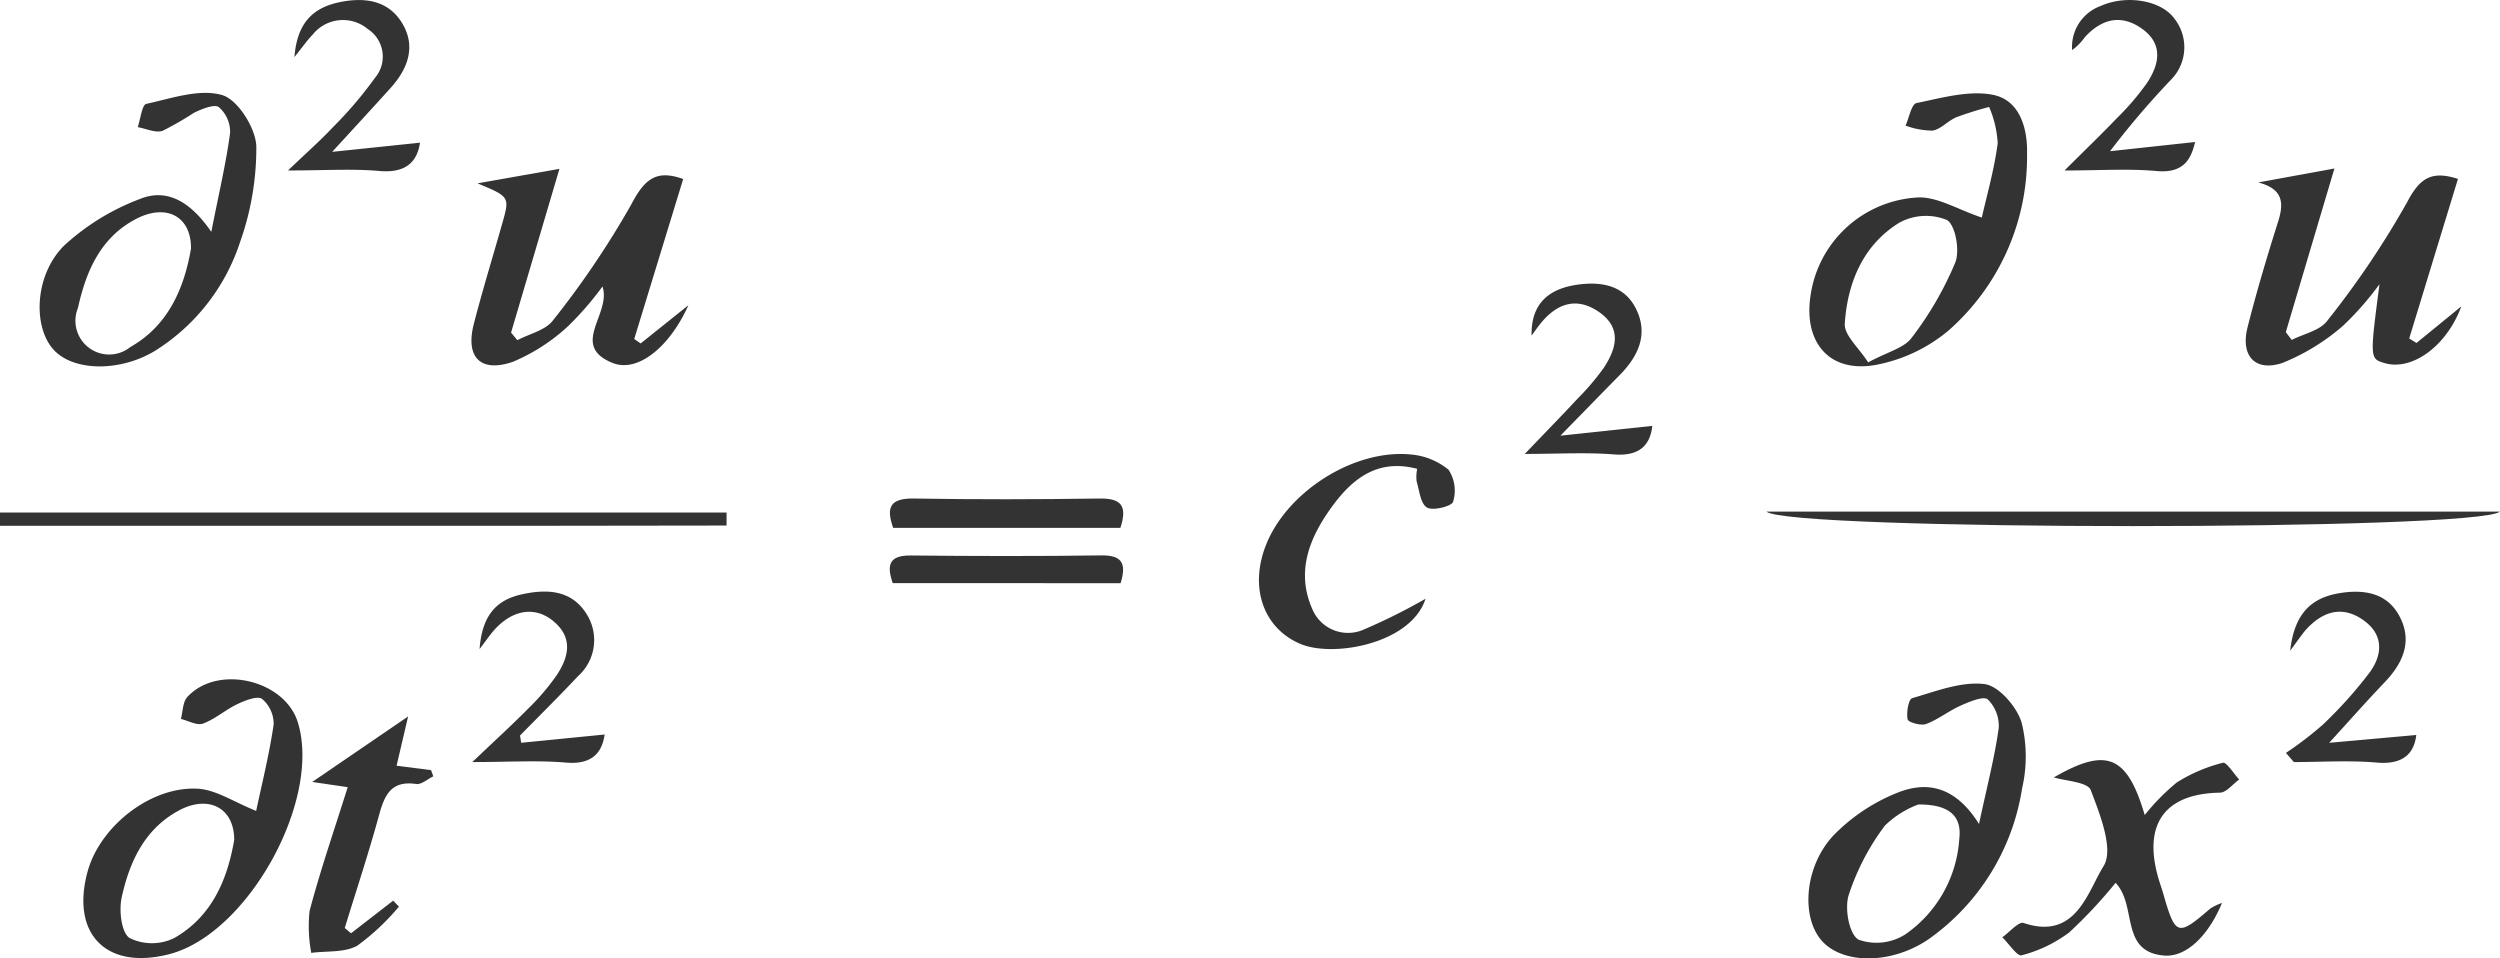
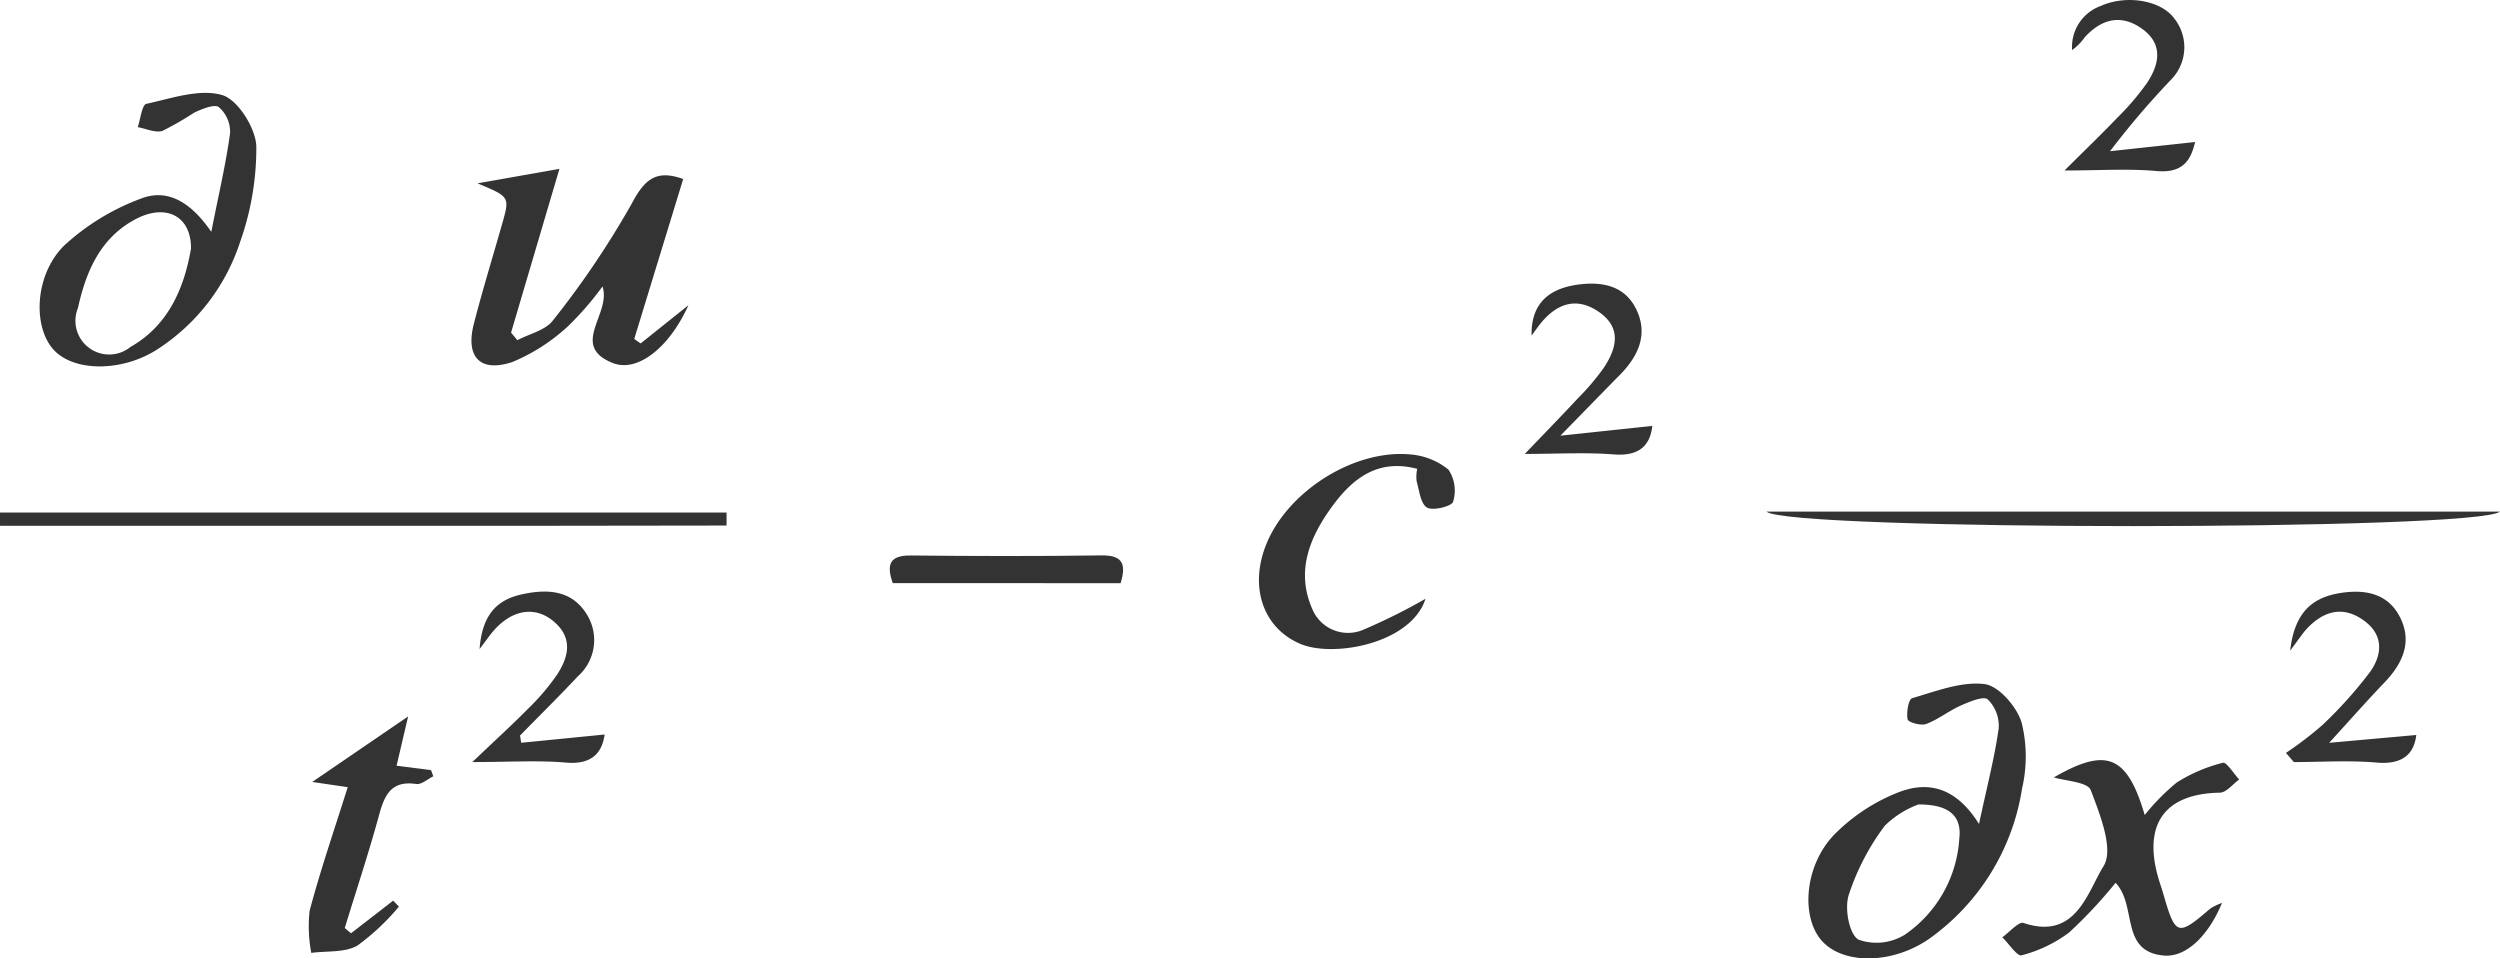
<svg xmlns="http://www.w3.org/2000/svg" width="183.096" height="70.186" viewBox="0 0 183.096 70.186">
  <g id="Group_25" data-name="Group 25" transform="translate(-1465.155 -873)">
    <path id="Path_194" data-name="Path 194" d="M1515.19,886.112q-1.791,5.852-3.585,11.714l.469.327,3.5-2.8c-1.412,3.139-3.756,4.953-5.553,4.229-3.177-1.279-.064-3.6-.741-5.6a22.528,22.528,0,0,1-2.524,2.91,13.772,13.772,0,0,1-4.065,2.617c-2.377.8-3.458-.368-2.832-2.795.636-2.465,1.387-4.9,2.081-7.35.553-1.95.549-1.951-1.813-2.936l6-1.063-3.543,11.995.462.555c.886-.47,2.06-.723,2.606-1.449a65.228,65.228,0,0,0,5.748-8.513C1512.35,886.153,1513.191,885.387,1515.19,886.112Z" fill="#333" />
-     <path id="Path_195" data-name="Path 195" d="M1642.134,898.119l3.285-2.681c-1.107,2.987-3.661,4.729-5.607,4.157-1.1-.323-1.1-.323-.387-5.782a22.054,22.054,0,0,1-2.656,3.032,15.587,15.587,0,0,1-4.485,2.748c-1.994.645-3.041-.558-2.524-2.611.659-2.612,1.434-5.2,2.246-7.769.45-1.426.307-2.381-1.456-2.852l5.574-1.021c-1.259,4.239-2.41,8.112-3.56,11.986l.434.57c.882-.452,2.061-.681,2.594-1.394a65.574,65.574,0,0,0,5.861-8.7c.941-1.8,1.821-2.313,3.719-1.7q-1.783,5.838-3.57,11.686Z" fill="#333" />
    <path id="Path_196" data-name="Path 196" d="M1480.63,889.981c.564-2.854,1.08-5.032,1.376-7.241a2.4,2.4,0,0,0-.82-1.892c-.324-.245-1.236.132-1.805.4a23.666,23.666,0,0,1-2.322,1.335c-.518.172-1.2-.163-1.816-.271.2-.593.31-1.635.629-1.706,1.839-.4,3.885-1.125,5.545-.646,1.149.331,2.45,2.4,2.511,3.738a20.581,20.581,0,0,1-1.18,7,14.817,14.817,0,0,1-5.879,7.762c-2.562,1.767-6.208,1.833-7.759.183s-1.453-5.456.724-7.641a17.034,17.034,0,0,1,5.576-3.431C1477.32,886.791,1479.063,887.691,1480.63,889.981Zm-1.487,1.23c.026-2.372-1.806-3.32-4-2.188-2.626,1.353-3.695,3.865-4.275,6.525a2.47,2.47,0,0,0,3.833,2.868C1477.509,896.826,1478.648,894.068,1479.143,891.211Z" fill="#333" />
-     <path id="Path_197" data-name="Path 197" d="M1610.3,888.935c.34-1.515.9-3.46,1.164-5.443a7.784,7.784,0,0,0-.629-2.658,25.036,25.036,0,0,0-2.4.753c-.614.258-1.126.875-1.743.979a5.811,5.811,0,0,1-1.977-.367c.26-.574.434-1.576.8-1.65,1.839-.375,3.809-.946,5.574-.61,1.985.377,2.57,2.445,2.524,4.32a16.939,16.939,0,0,1-5.774,12.968,11.627,11.627,0,0,1-5.357,2.508c-3.34.581-5.225-1.646-4.735-5.026a8.39,8.39,0,0,1,7.97-7.251C1607.109,887.447,1608.508,888.327,1610.3,888.935Zm-8.328,10.608c1.452-.786,2.637-1.057,3.186-1.8a24.777,24.777,0,0,0,3.2-5.519c.347-.878.005-2.769-.622-3.114a4.066,4.066,0,0,0-3.479.2c-2.657,1.64-3.8,4.4-3.993,7.4C1600.212,897.554,1601.3,898.47,1601.976,899.543Z" fill="#333" />
-     <path id="Path_198" data-name="Path 198" d="M1483.916,932.389c.392-1.855.948-4.073,1.28-6.324a2.379,2.379,0,0,0-.85-1.878c-.331-.247-1.234.112-1.8.378-.873.414-1.631,1.1-2.525,1.429-.437.162-1.072-.209-1.617-.339.145-.54.129-1.228.464-1.6,2.206-2.425,7.14-1.271,8.1,1.849,1.75,5.7-3.649,15.461-9.382,16.968-4.618,1.214-7.268-1.446-6.016-6.038.9-3.306,4.627-6.273,8.083-6.069C1480.995,930.847,1482.287,931.741,1483.916,932.389Zm-1.607,2.111c-.011-2.369-1.908-3.3-4.063-2.136-2.508,1.355-3.607,3.761-4.178,6.357-.21.954-.029,2.581.579,2.979a3.718,3.718,0,0,0,3.255.008C1480.707,940.121,1481.829,937.343,1482.309,934.5Z" fill="#333" />
    <path id="Path_199" data-name="Path 199" d="M1610.094,933.347c.595-2.779,1.143-4.876,1.442-7.008a2.722,2.722,0,0,0-.8-2.115c-.309-.266-1.334.165-1.967.444-.88.389-1.658,1.023-2.552,1.359-.381.142-1.31-.131-1.352-.342-.1-.5.069-1.476.332-1.552,1.74-.5,3.584-1.237,5.292-1.034,1.04.124,2.359,1.642,2.721,2.8a10.335,10.335,0,0,1,.039,4.842,16.632,16.632,0,0,1-6.8,11.012c-2.631,1.831-6.139,1.906-7.761.262-1.643-1.666-1.452-5.486.756-7.839a13.53,13.53,0,0,1,4.561-3.072C1606.154,930.2,1608.3,930.48,1610.094,933.347Zm-4.442-1.428a6.94,6.94,0,0,0-2.456,1.554,17.537,17.537,0,0,0-2.65,5.094c-.3.976.028,2.821.712,3.248a3.936,3.936,0,0,0,3.423-.372,9.217,9.217,0,0,0,3.967-6.991C1608.848,932.833,1608,931.905,1605.652,931.919Z" fill="#333" />
    <path id="Path_200" data-name="Path 200" d="M1615.574,929.936c3.822-2.2,5.352-1.677,6.657,2.756a15.923,15.923,0,0,1,2.347-2.385,11.683,11.683,0,0,1,3.373-1.442c.27-.073.794.792,1.2,1.225-.472.336-.939.956-1.416.964-3.973.068-5.616,2.234-4.541,6.129.12.433.275.856.4,1.288.889,3.082,1.05,3.13,3.441,1.069a4.234,4.234,0,0,1,.857-.411c-.995,2.408-2.629,3.994-4.251,3.854-3.257-.282-1.936-3.632-3.544-5.326a34.785,34.785,0,0,1-3.4,3.636,10.027,10.027,0,0,1-3.485,1.674c-.312.093-.933-.854-1.412-1.323.528-.371,1.2-1.169,1.561-1.047,3.837,1.293,4.677-2.277,5.855-4.163.764-1.223-.258-3.779-.936-5.566C1618.057,930.268,1616.423,930.2,1615.574,929.936Z" fill="#333" />
    <path id="Path_201" data-name="Path 201" d="M1518.367,911.49c-17.737.039-35.474.009-53.211.021v-.975h53.211Z" fill="#333" />
    <path id="Path_202" data-name="Path 202" d="M1648.251,910.469c-1.611,1.415-52.113,1.418-53.726,0Z" fill="#333" />
    <path id="Path_203" data-name="Path 203" d="M1569.558,916.852c-1.047,3.285-6.755,4.339-9.18,3.3-2.744-1.17-3.782-4.232-2.428-7.423,1.616-3.81,6.408-6.825,10.49-6.447a5.026,5.026,0,0,1,2.8,1.117,2.772,2.772,0,0,1,.338,2.348c-.09.327-1.465.683-1.91.426-.473-.275-.566-1.25-.764-1.937a2.928,2.928,0,0,1,.043-.9c-2.851-.75-4.694.673-6.189,2.7-1.664,2.259-2.721,4.768-1.5,7.55a2.833,2.833,0,0,0,3.8,1.511A43.266,43.266,0,0,0,1569.558,916.852Z" fill="#333" />
    <path id="Path_204" data-name="Path 204" d="M1490.621,930.651l-2.6-.382,7.025-4.8-.846,3.613,2.523.321.167.454c-.419.2-.871.618-1.252.562-1.793-.266-2.307.76-2.708,2.229-.762,2.794-1.676,5.547-2.526,8.318l.459.387,3.085-2.391.424.436a16.89,16.89,0,0,1-3.047,2.859c-.927.525-2.235.378-3.374.53a10.46,10.46,0,0,1-.12-3.082C1488.616,936.745,1489.619,933.839,1490.621,930.651Z" fill="#333" />
-     <path id="Path_205" data-name="Path 205" d="M1489.485,884.121l6.431-.671c-.193,1.289-.924,2.252-2.96,2.073-2-.176-4.027-.038-6.708-.038,1.38-1.322,2.4-2.215,3.319-3.2a28.93,28.93,0,0,0,3.045-3.576,2.406,2.406,0,0,0-.526-3.586,2.834,2.834,0,0,0-4.027.409c-.394.4-.714.87-1.341,1.647.2-2.54,1.387-3.63,3.35-4.028,1.823-.369,3.541-.118,4.549,1.56,1.017,1.7.411,3.321-.84,4.713C1492.481,880.868,1491.161,882.29,1489.485,884.121Z" fill="#333" />
    <path id="Path_206" data-name="Path 206" d="M1625.919,883.4c-.279,1.181-.775,2.312-2.809,2.127-2.064-.188-4.159-.041-6.754-.041,1.52-1.513,2.719-2.663,3.865-3.863a18.792,18.792,0,0,0,2.182-2.554c.9-1.364,1.206-2.841-.376-3.968-1.533-1.092-2.963-.711-4.182.621a4.03,4.03,0,0,1-.931.947,3.187,3.187,0,0,1,2.1-3.234c1.855-.838,4.419-.426,5.39.929a3.388,3.388,0,0,1-.151,4.373,61.674,61.674,0,0,0-4.562,5.337Z" fill="#333" />
    <path id="Path_207" data-name="Path 207" d="M1577.326,897.576c-.051-2.41,1.339-3.446,3.376-3.729,1.725-.24,3.4.043,4.259,1.744.939,1.855.2,3.475-1.17,4.867-1.287,1.306-2.565,2.621-4.354,4.45l6.731-.715c-.148,1.314-.843,2.243-2.807,2.088-2.061-.162-4.145-.036-6.532-.036,1.472-1.538,2.693-2.789,3.883-4.068a17.956,17.956,0,0,0,1.888-2.22c.948-1.428,1.365-2.939-.356-4.12-1.564-1.074-2.974-.658-4.156.728C1577.815,896.885,1577.579,897.238,1577.326,897.576Z" fill="#333" />
    <path id="Path_208" data-name="Path 208" d="M1632.883,920.653c.322-2.821,1.633-3.9,3.68-4.222,1.739-.275,3.394-.008,4.305,1.661,1,1.836.3,3.449-1.061,4.874-1.281,1.338-2.508,2.73-4.067,4.436l6.381-.573c-.147,1.254-.863,2.2-2.9,2.021-2.008-.175-4.044-.038-6.068-.038l-.58-.67a26.086,26.086,0,0,0,2.688-2.056,31.625,31.625,0,0,0,3.442-3.834c.921-1.26,1.06-2.714-.39-3.783-1.532-1.131-2.963-.745-4.2.569C1633.789,919.382,1633.534,919.792,1632.883,920.653Z" fill="#333" />
    <path id="Path_209" data-name="Path 209" d="M1503.325,927.4l6.114-.606c-.187,1.267-.858,2.226-2.833,2.057-2.053-.177-4.133-.04-6.857-.04,1.693-1.612,2.936-2.746,4.118-3.941a16.829,16.829,0,0,0,2.039-2.39c.91-1.352,1.25-2.781-.244-4.005-1.349-1.106-3.011-.817-4.349.708-.273.312-.507.659-1.035,1.353.182-2.415,1.183-3.578,3.065-4s3.692-.332,4.791,1.465a3.547,3.547,0,0,1-.659,4.533c-1.382,1.472-2.82,2.893-4.234,4.335Z" fill="#333" />
-     <path id="Path_210" data-name="Path 210" d="M1547.211,911.662h-16.642c-.539-1.522-.216-2.181,1.532-2.151,4.512.077,9.027.067,13.539,0C1547.136,909.49,1547.788,909.912,1547.211,911.662Z" fill="#333" />
    <path id="Path_211" data-name="Path 211" d="M1530.54,915.71c-.482-1.369-.23-2.043,1.315-2.027,4.648.047,9.3.059,13.944-.007,1.5-.022,1.888.549,1.428,2.034Z" fill="#333" />
  </g>
</svg>